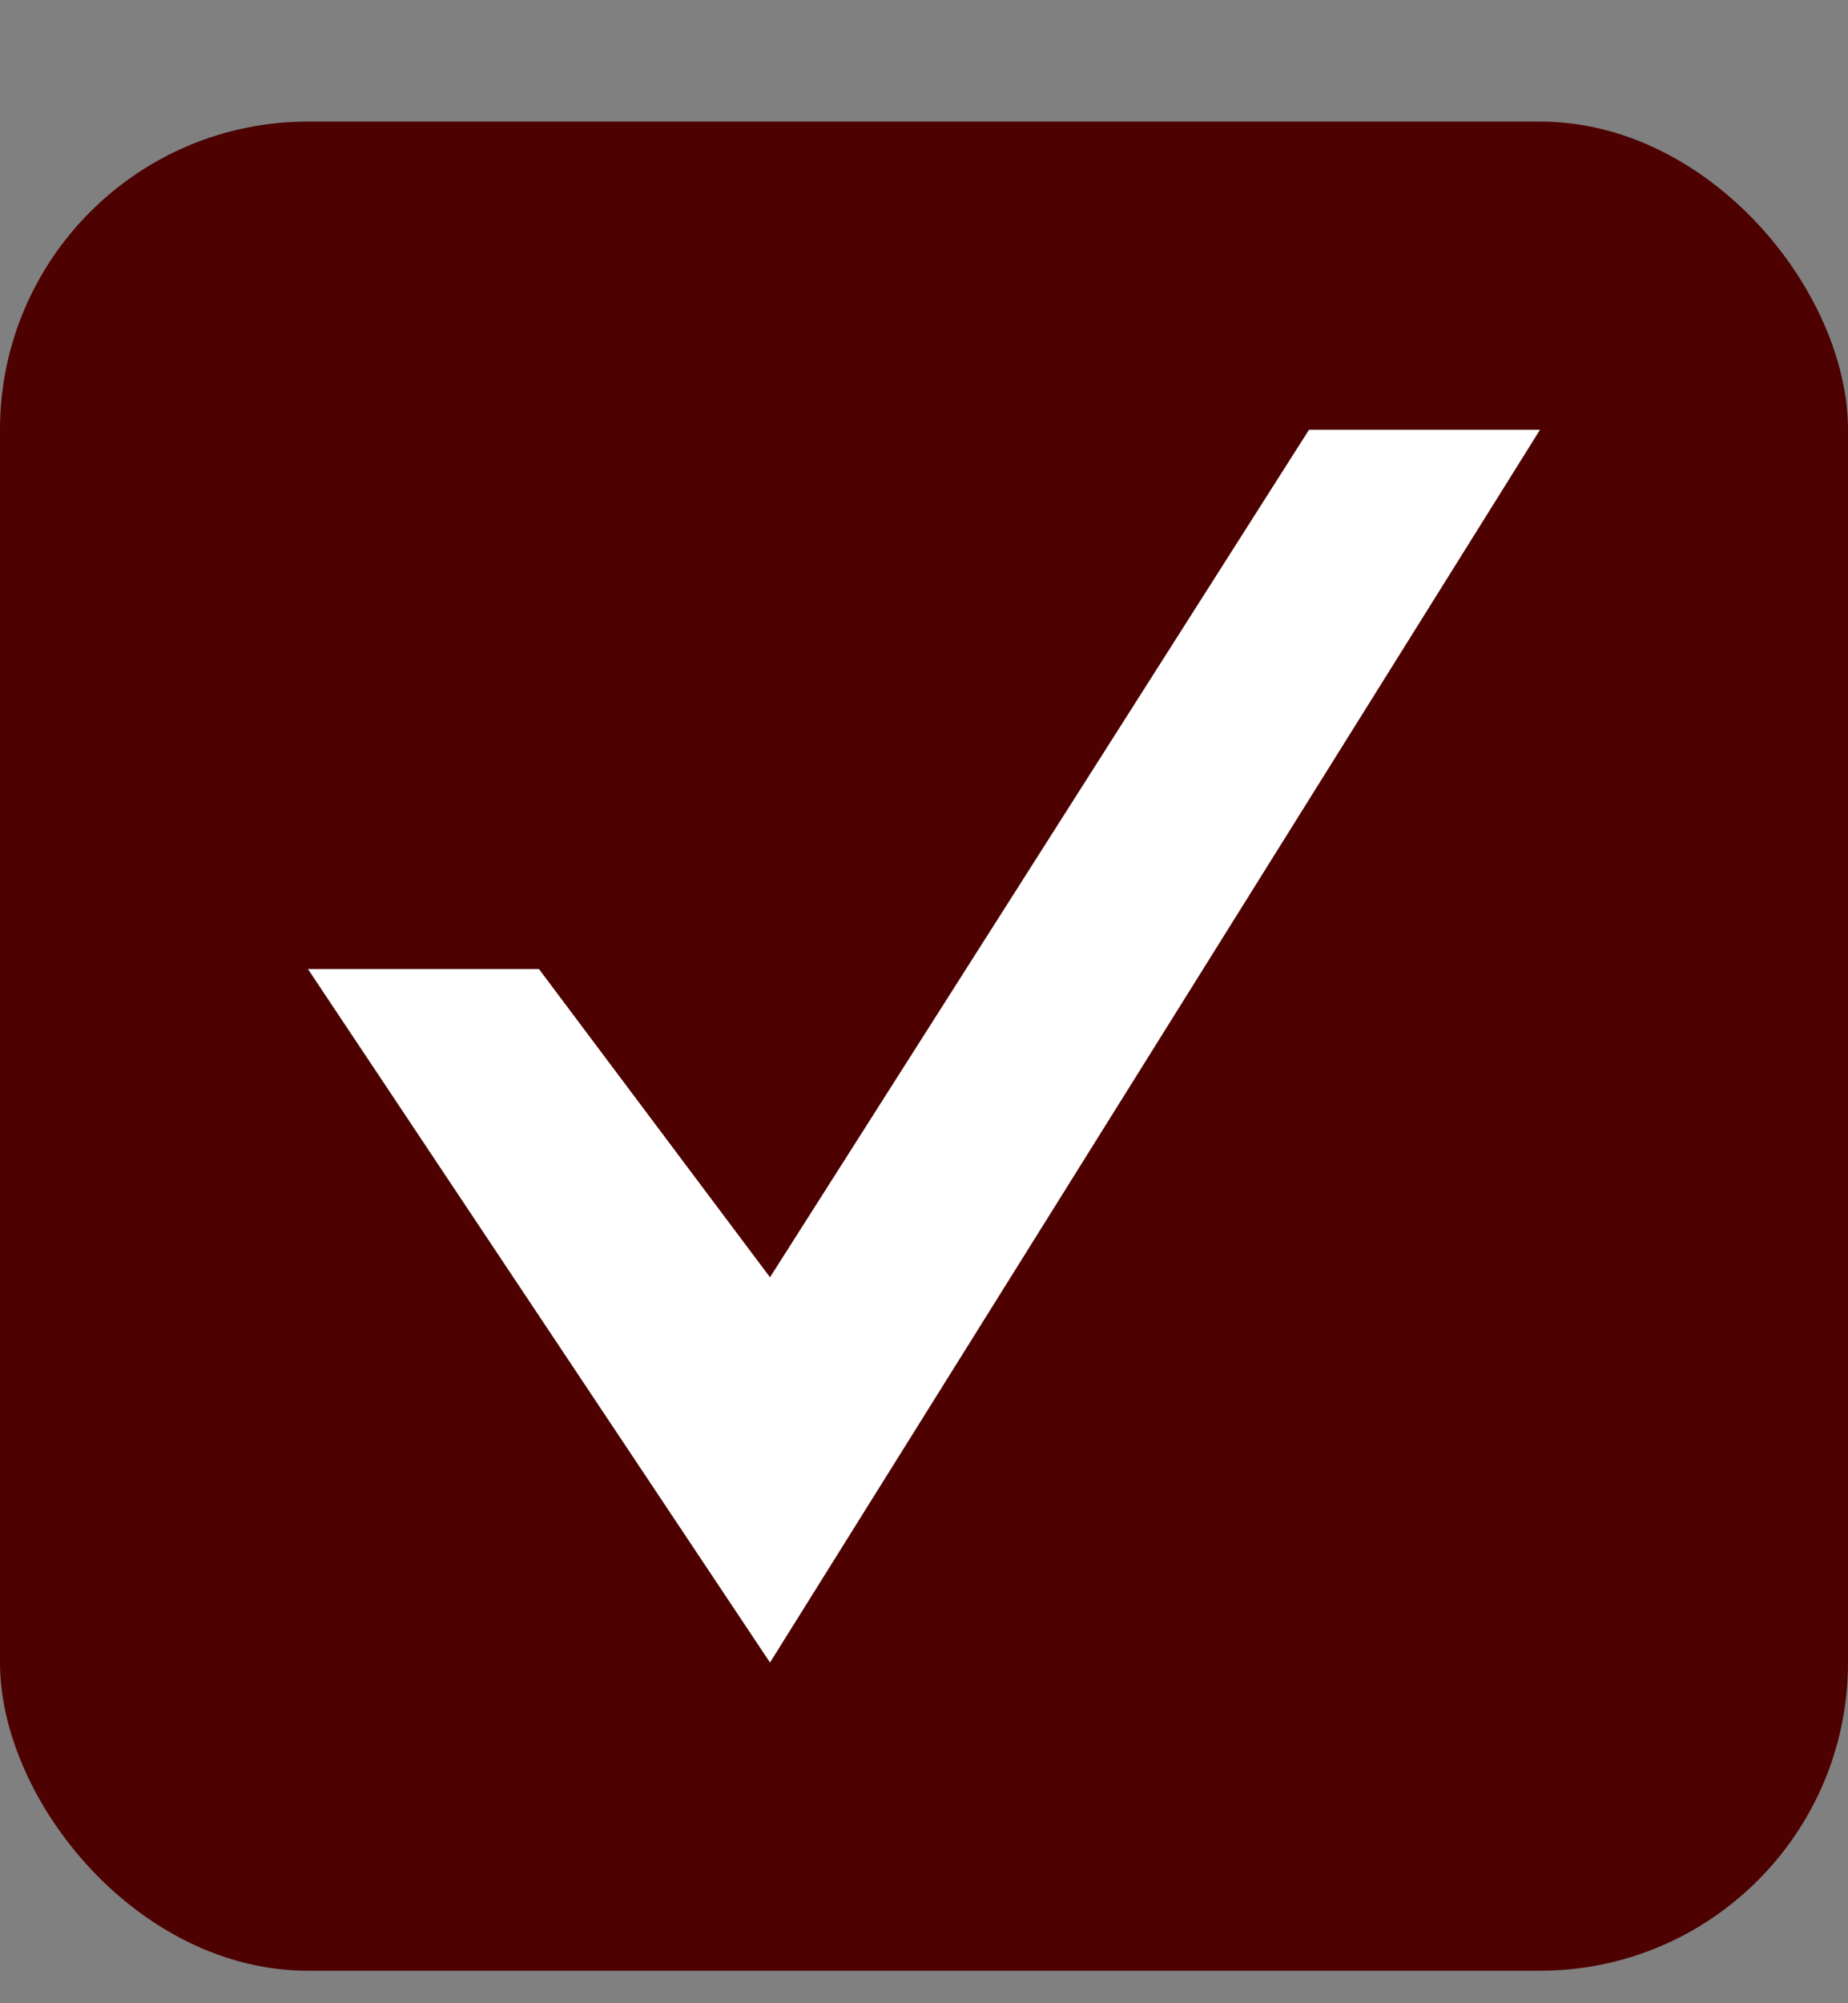
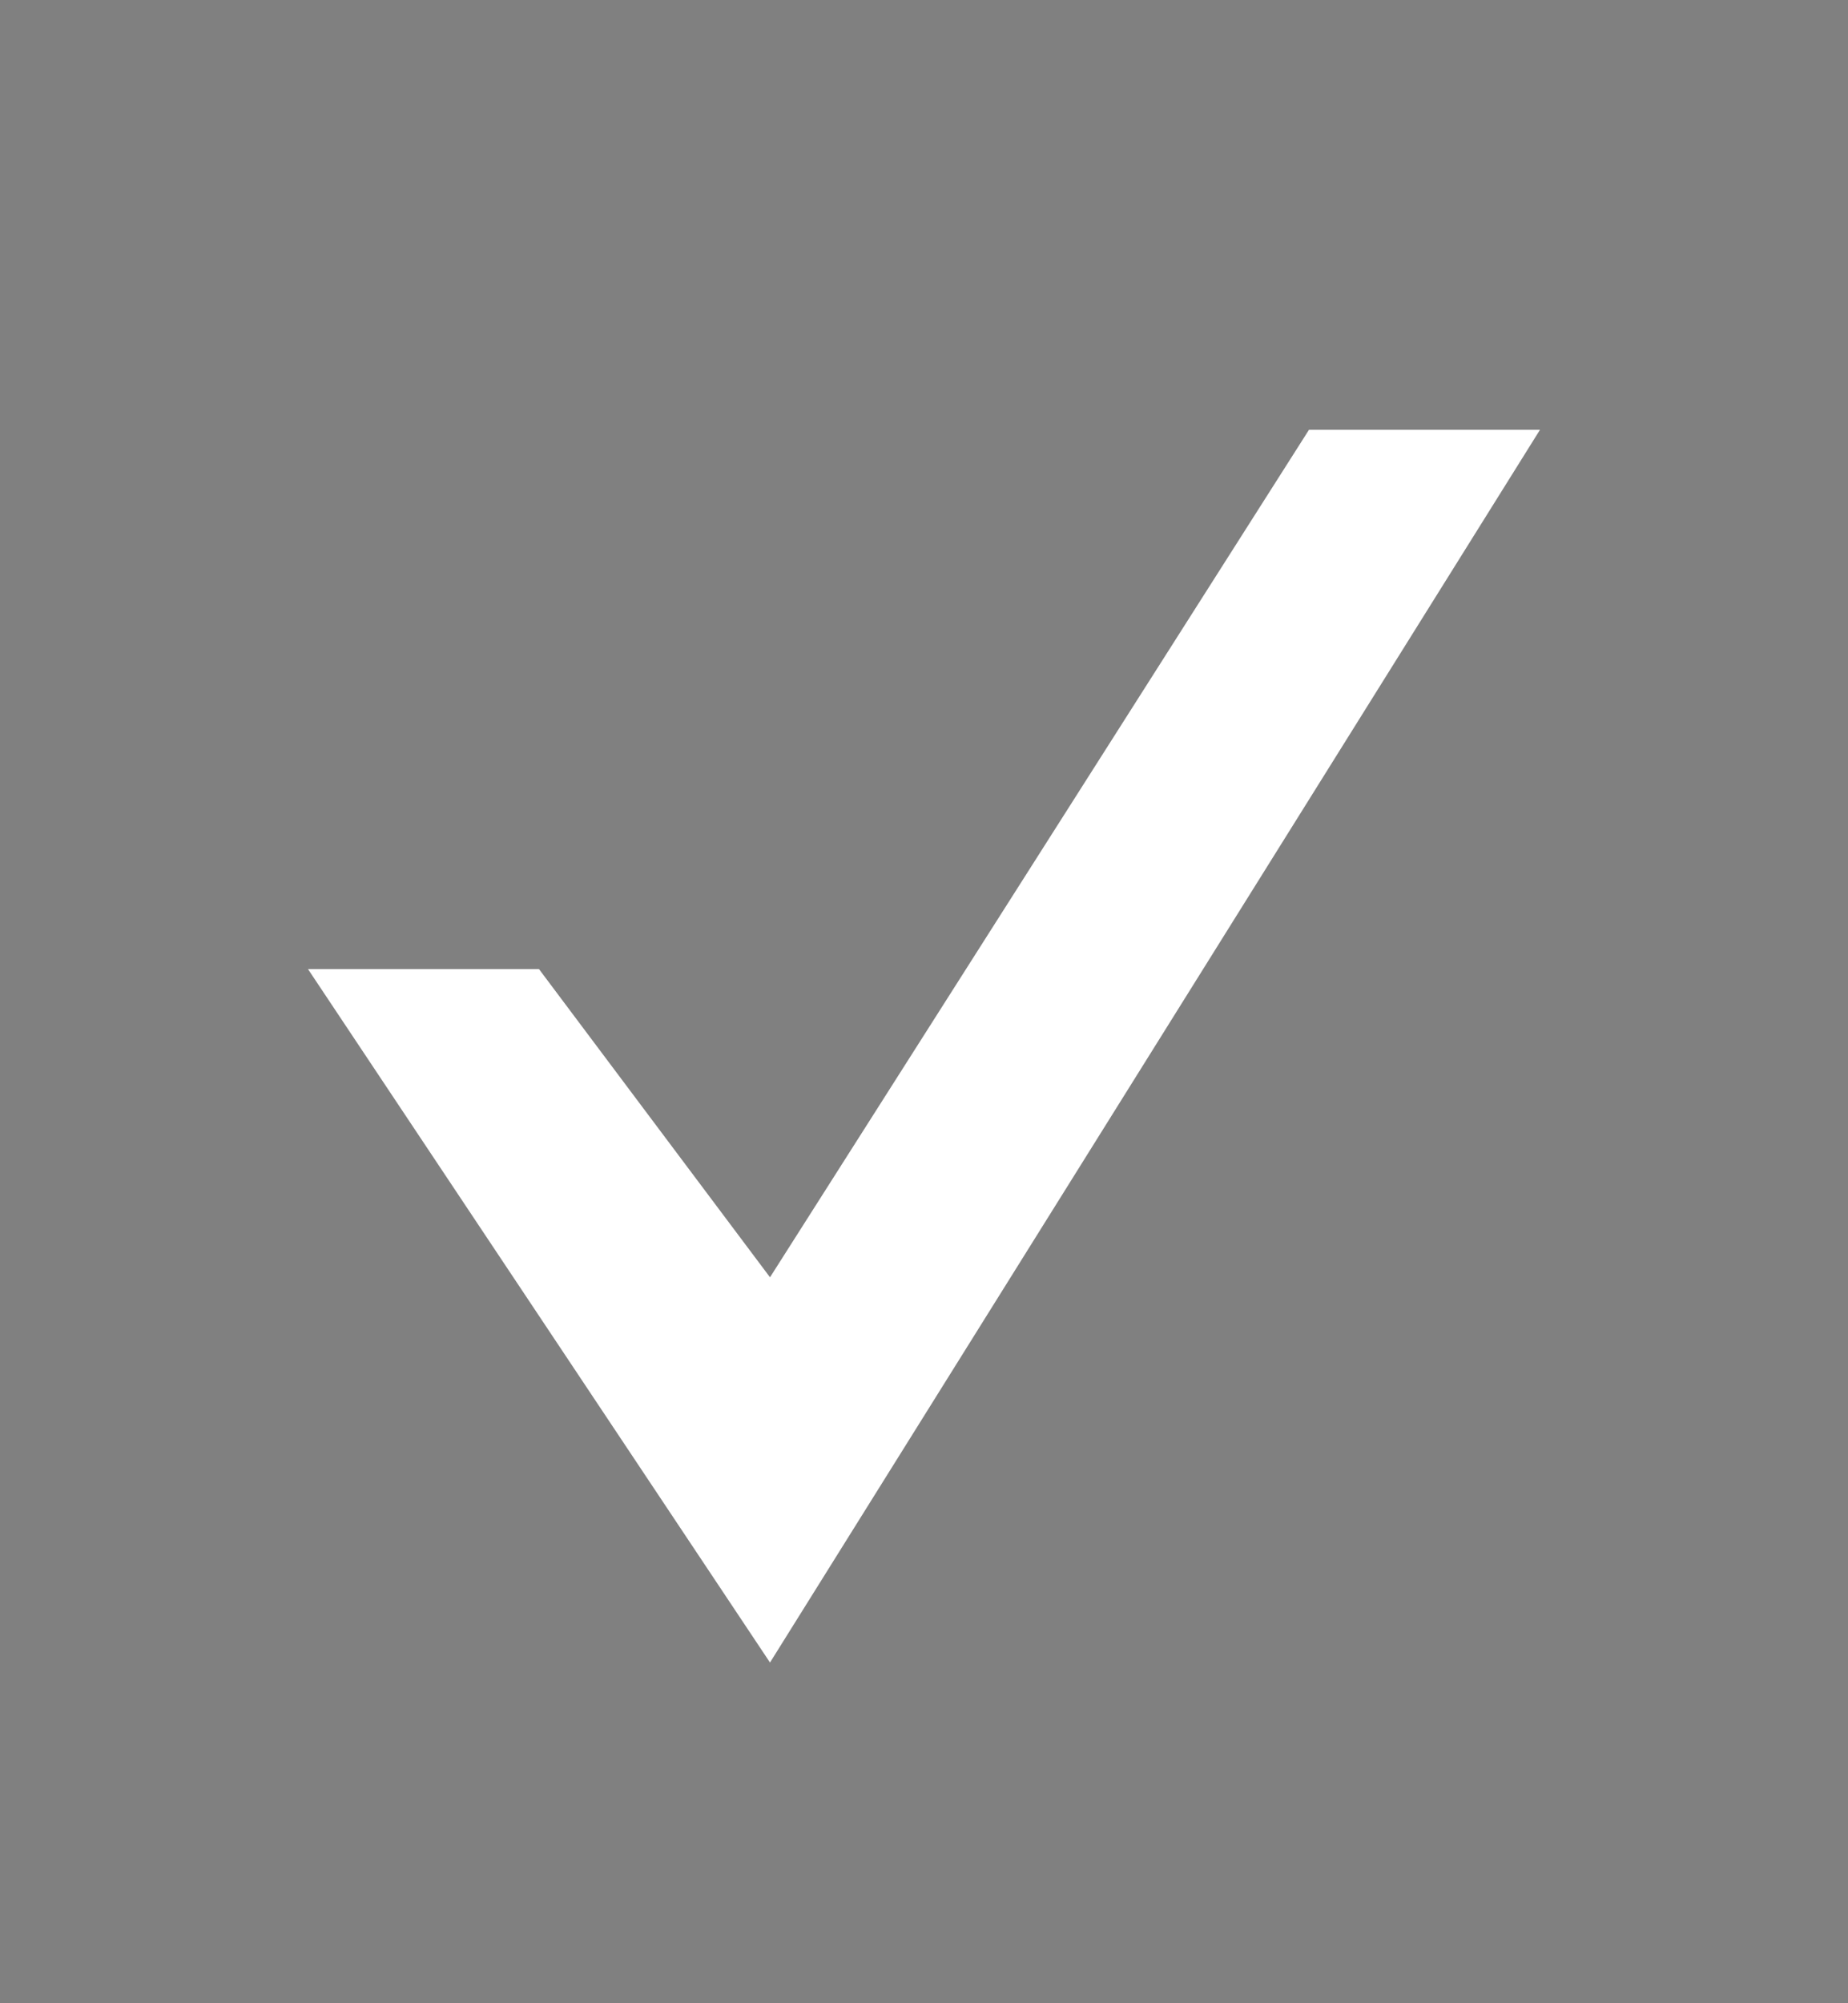
<svg xmlns="http://www.w3.org/2000/svg" width="12" height="13" viewBox="0 0 12 13" fill="none">
  <rect x="0" y="0" width="12" height="13" fill="#808080" stroke="none" />
-   <rect y="0.789" width="12" height="12" rx="2" fill="#4D0101" />
  <path d="M5 10.789L2 6.289H3.5L5 8.289L8.5 2.789H10L5 10.789Z" fill="white" />
</svg>